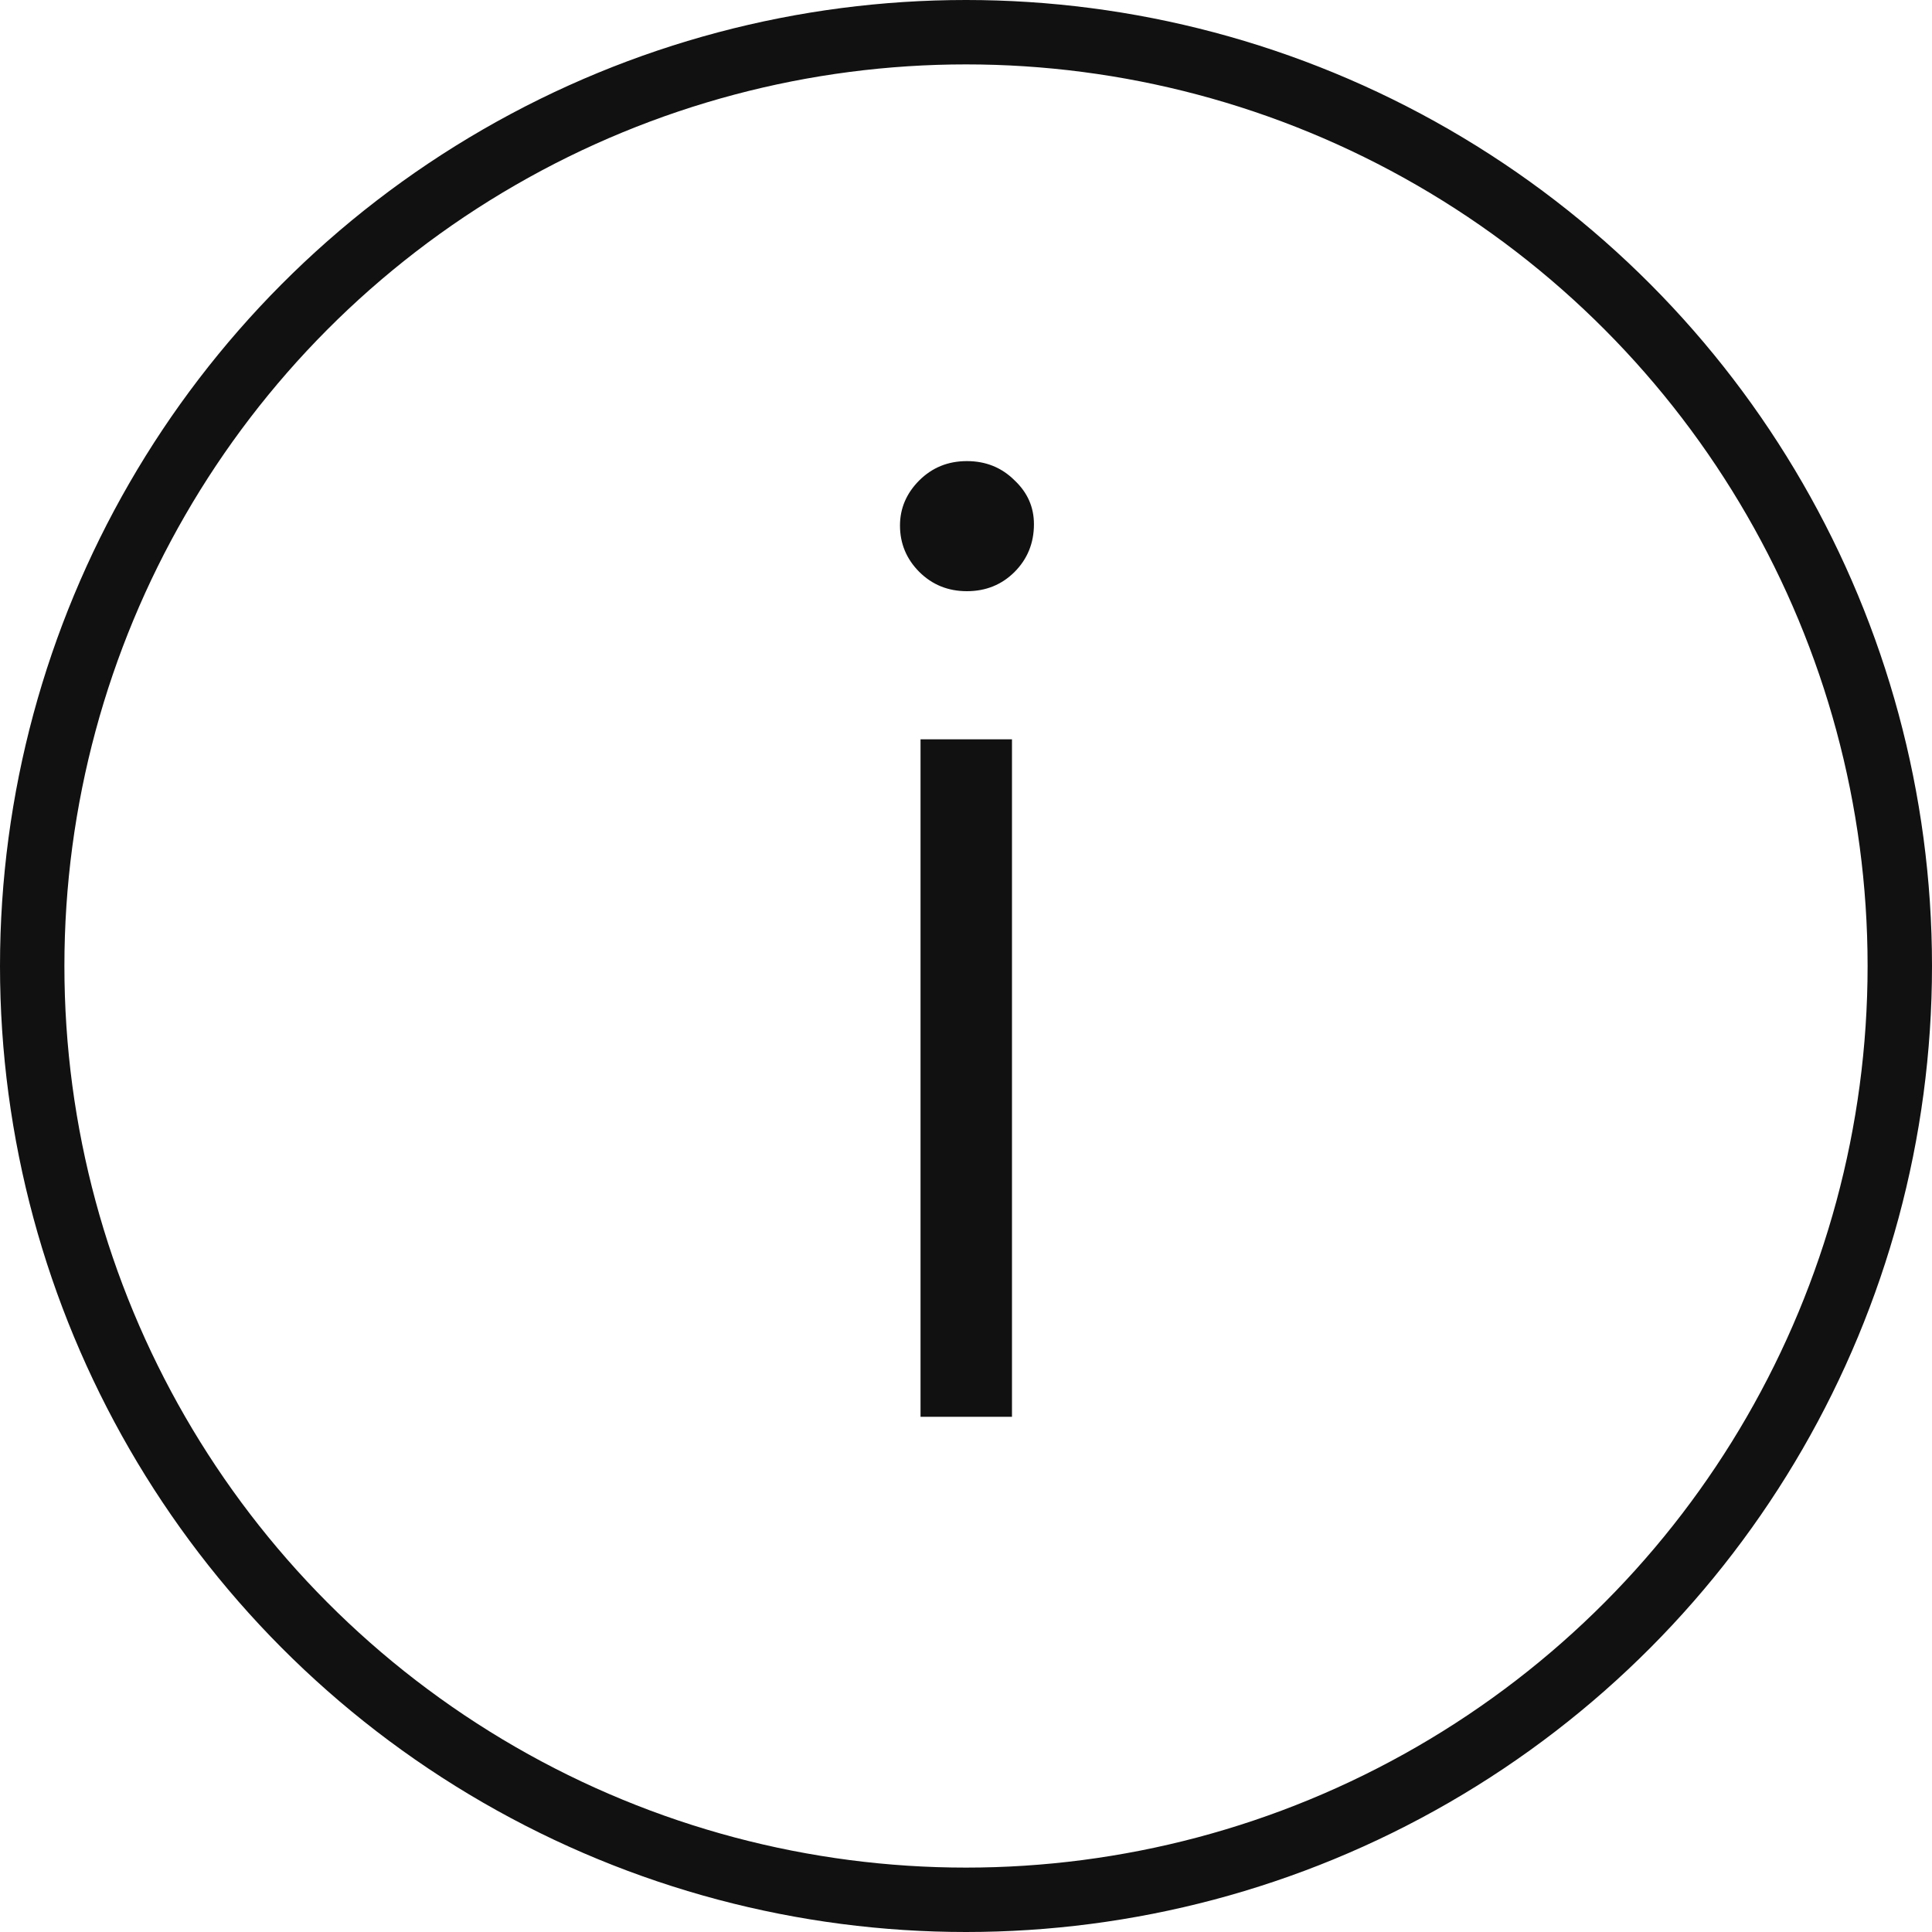
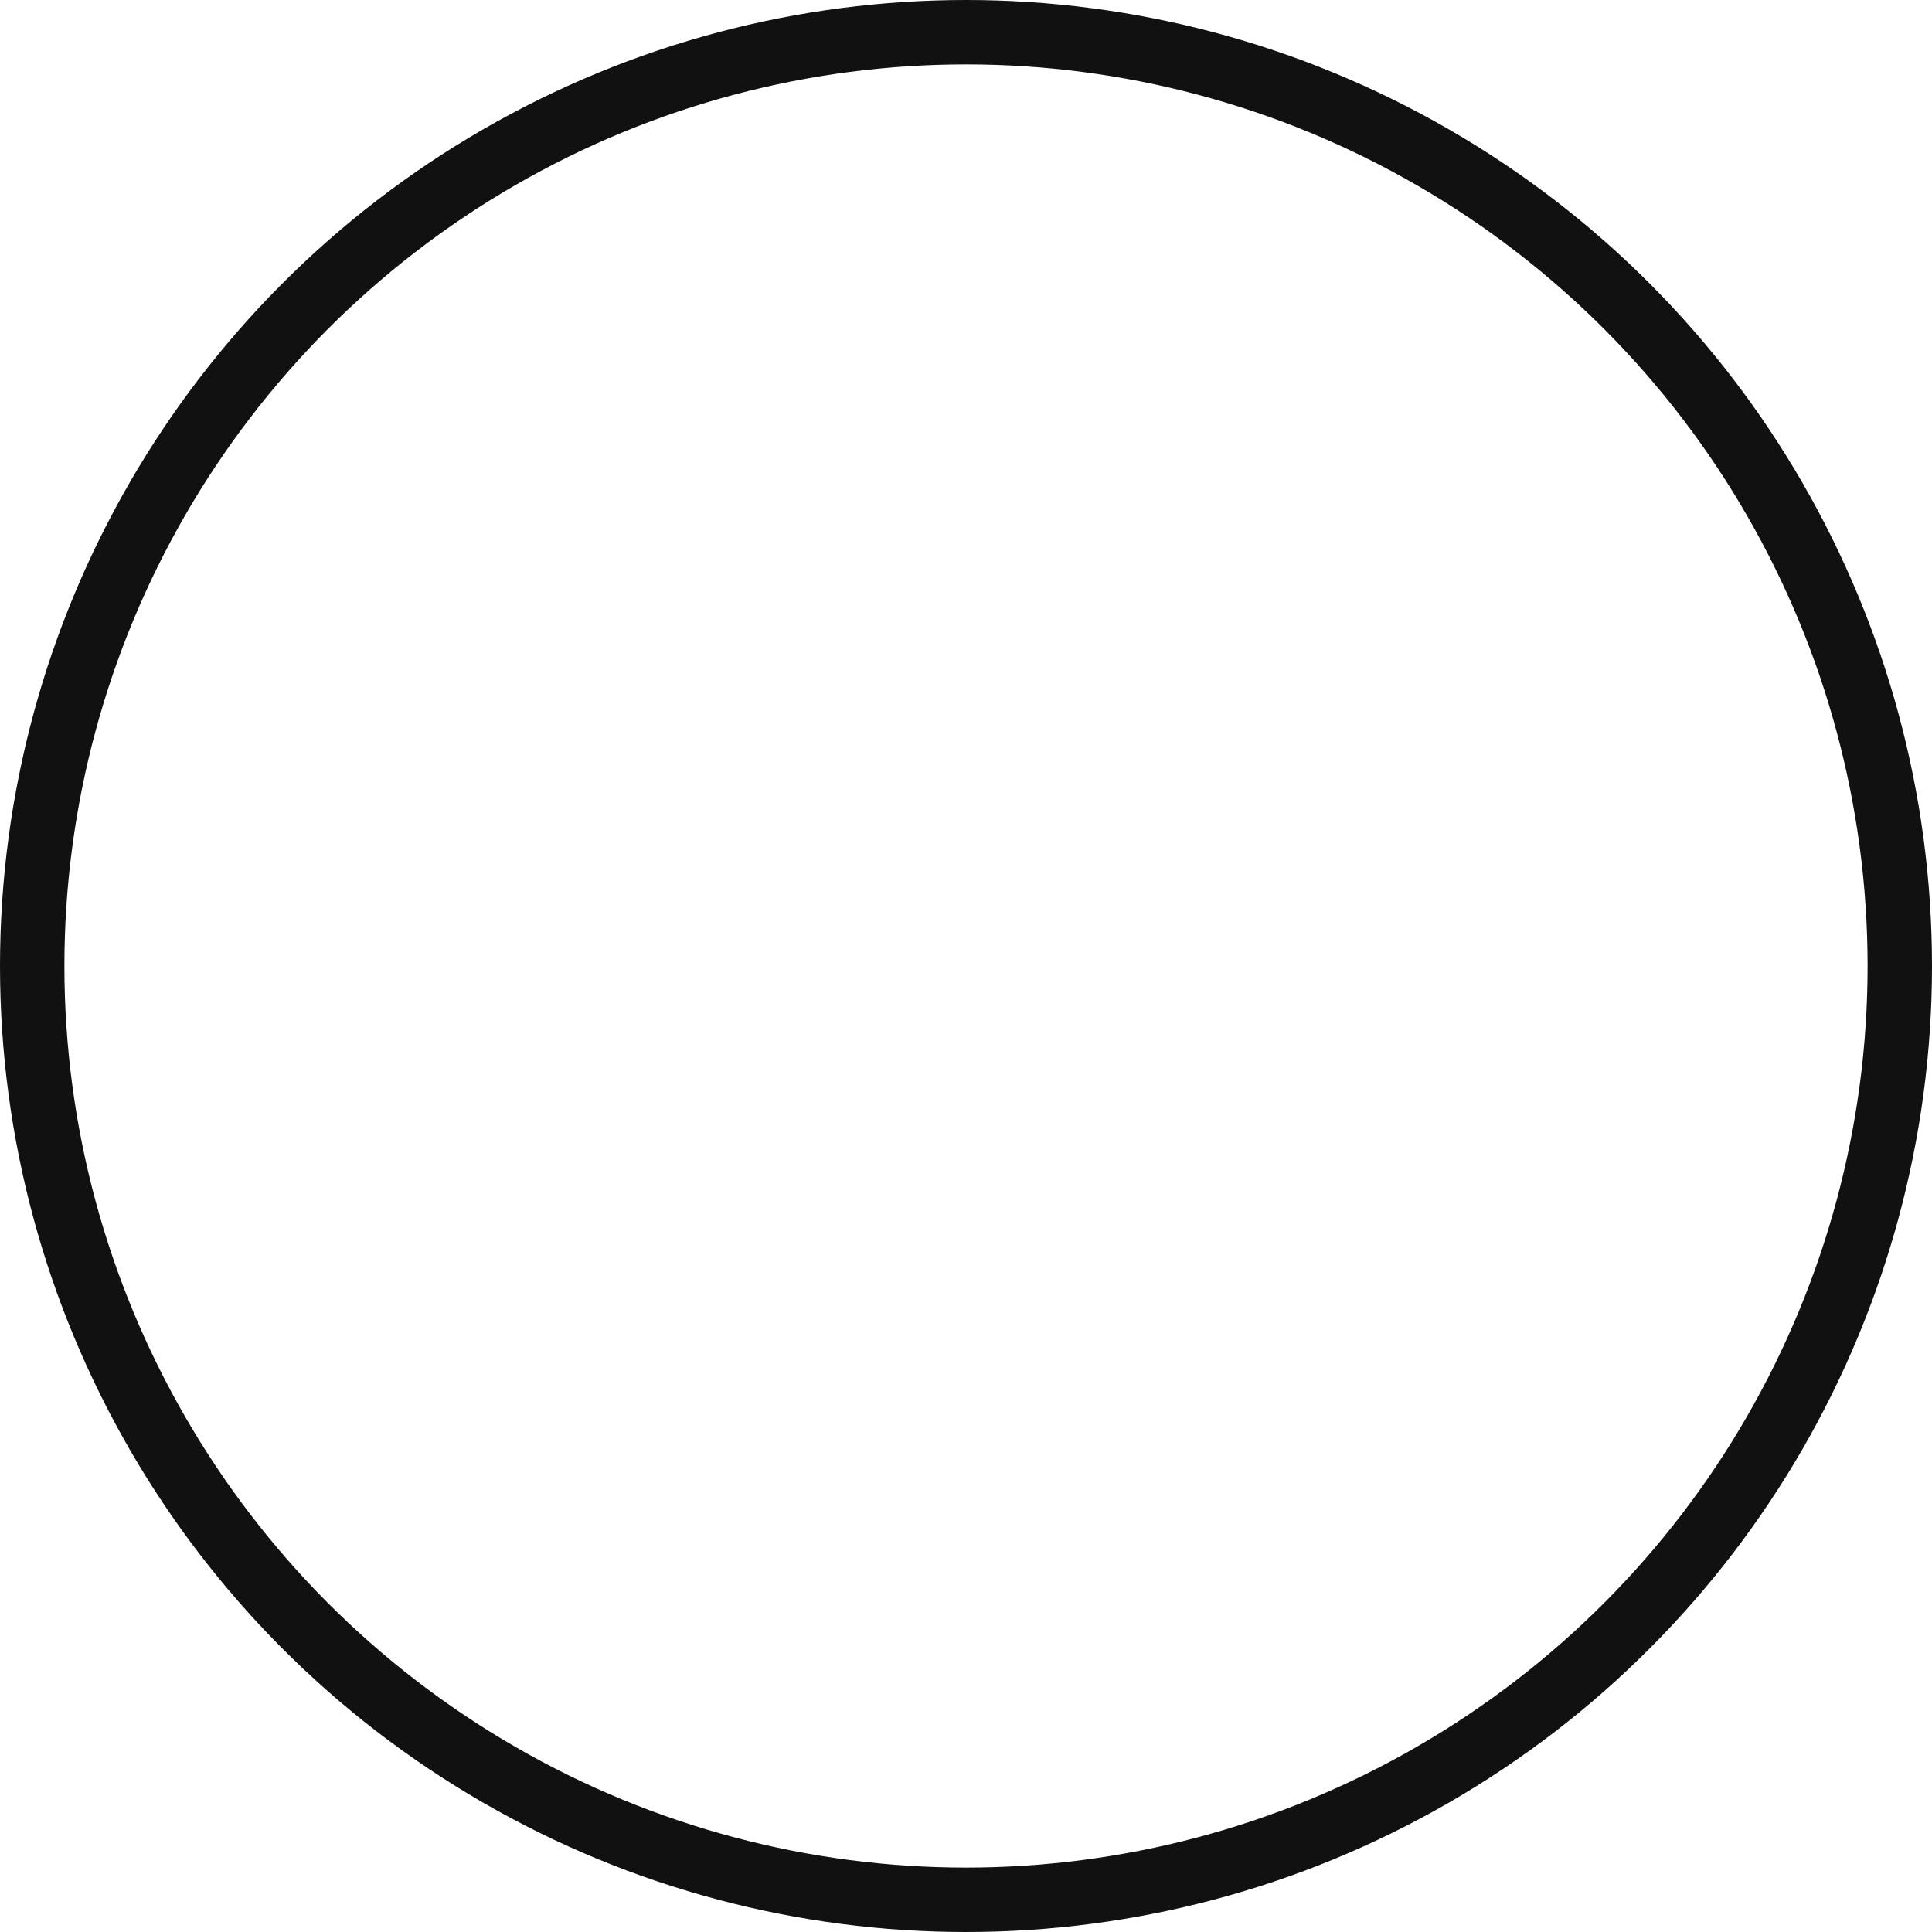
<svg xmlns="http://www.w3.org/2000/svg" width="30" height="30" viewBox="0 0 30 30" fill="none">
  <circle cx="15" cy="15" r="14.5" stroke="#111111" />
-   <path d="M14.294 11.48H15.714V22H14.294V11.48ZM15.014 9.18C14.721 9.18 14.475 9.08 14.274 8.88C14.075 8.68 13.975 8.44 13.975 8.16C13.975 7.893 14.075 7.66 14.274 7.46C14.475 7.26 14.721 7.16 15.014 7.16C15.308 7.16 15.555 7.26 15.755 7.46C15.954 7.647 16.055 7.873 16.055 8.14C16.055 8.433 15.954 8.68 15.755 8.88C15.555 9.08 15.308 9.18 15.014 9.18Z" fill="#111111" />
</svg>